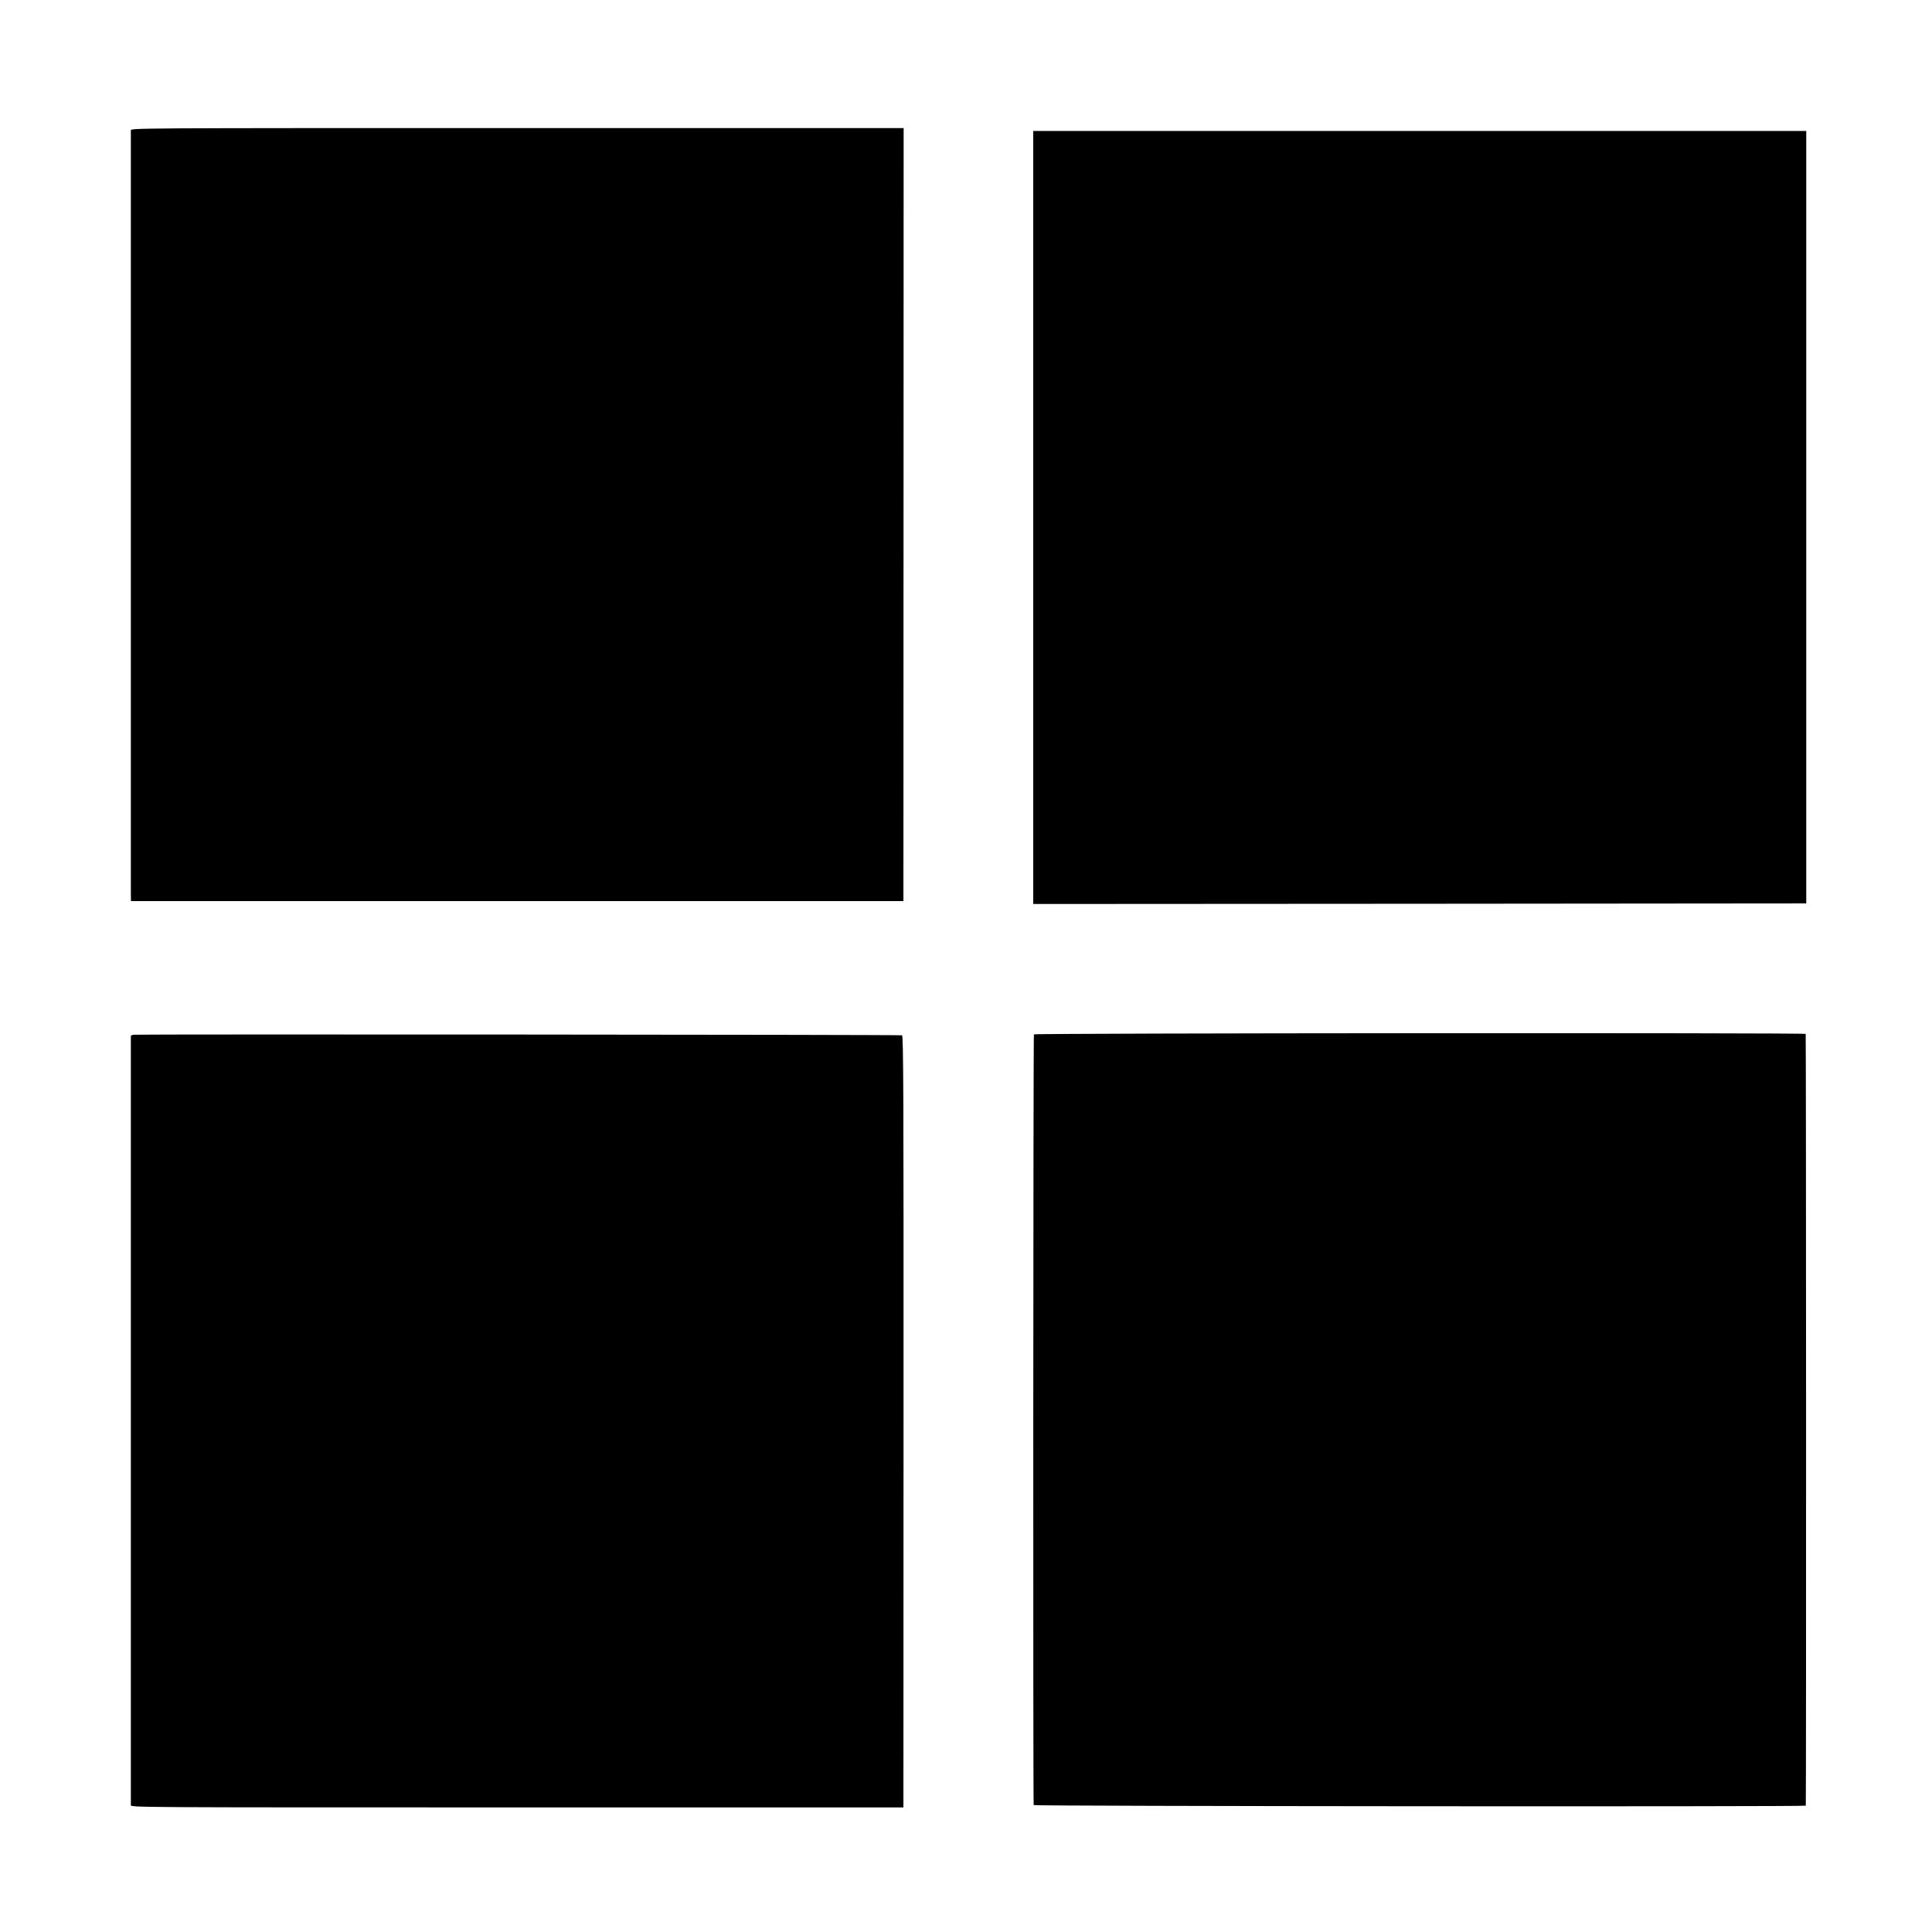
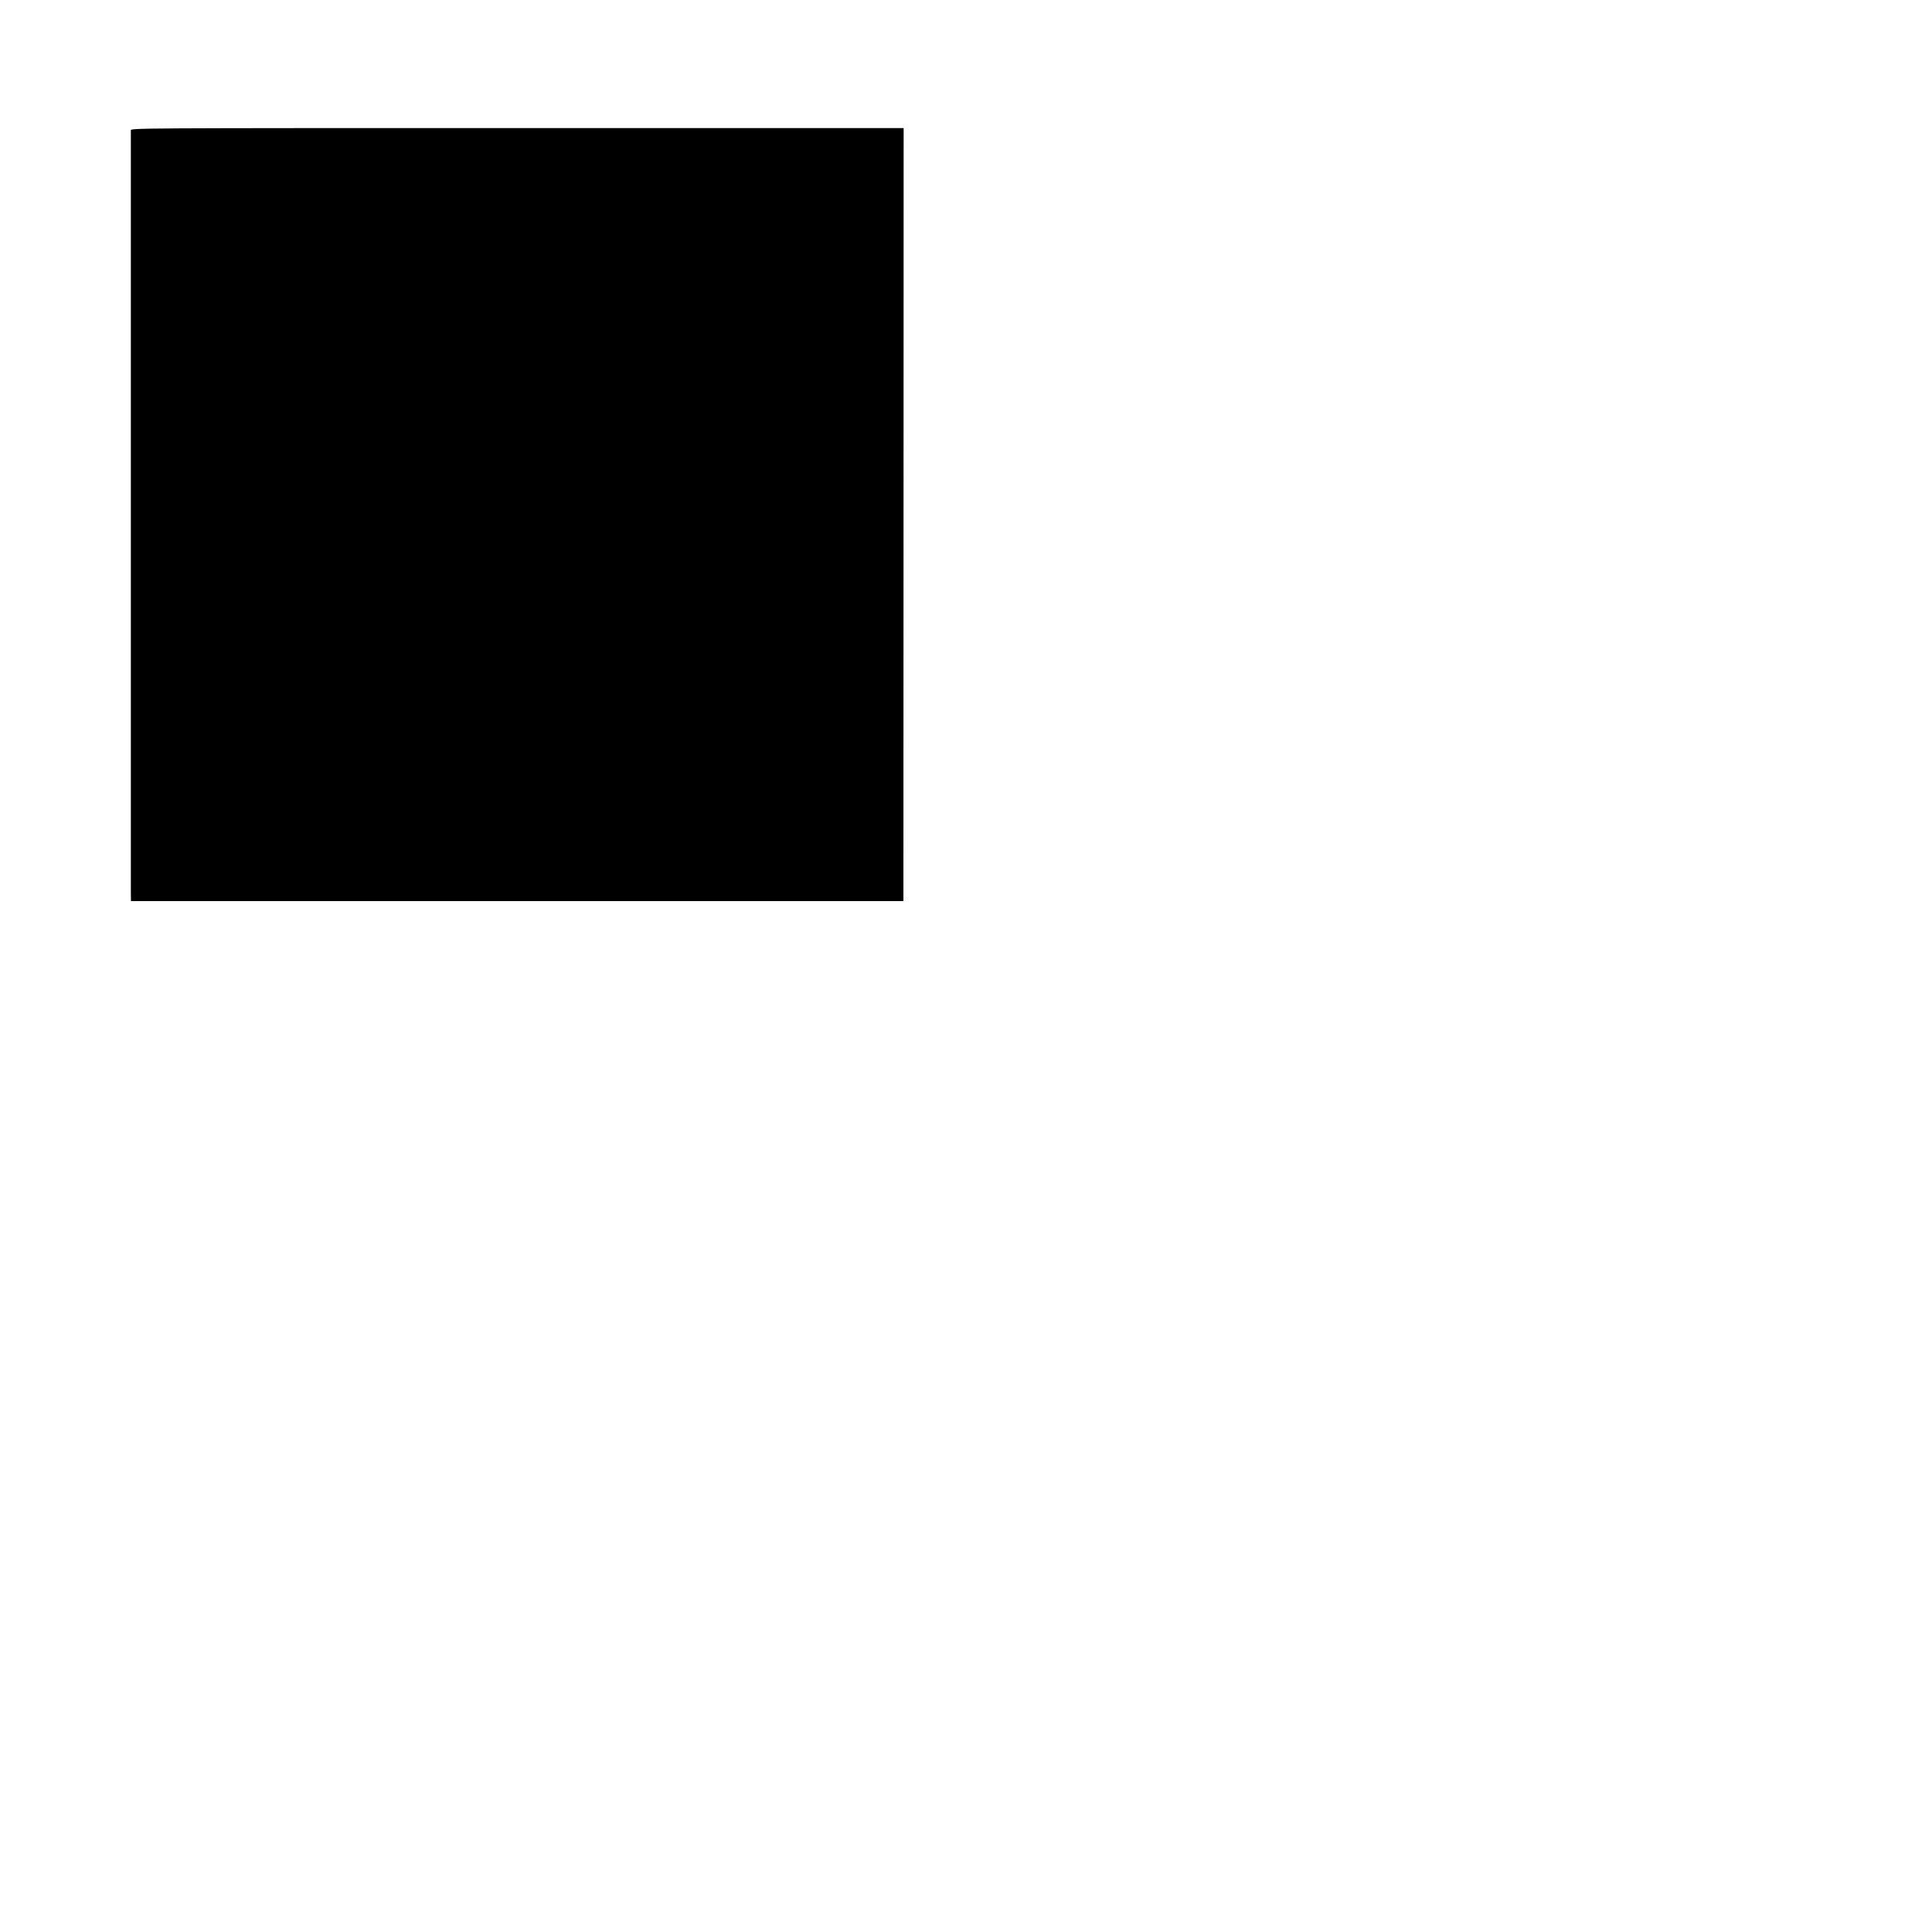
<svg xmlns="http://www.w3.org/2000/svg" version="1.0" width="1667pt" height="1667pt" viewBox="0 0 1667 1667" preserveAspectRatio="xMidYMid meet">
  <g transform="translate(0,1667) scale(0.1,-0.1)" fill="#000000" stroke="none">
    <path d="M1129 15545 c0 -28 0 -6482 0 -6575 l1 -75 3333 0 3332 0 1 3335 1 3335 -3334 0 c-3327 0 -3333 0 -3334 -20z" />
-     <path d="M8915 12205 l0 -3335 3335 2 3335 3 0 3333 0 3332 -3335 0 -3335 0 0 -3335z" />
-     <path d="M8921 7745 c-6 -8 -8 -6606 -2 -6650 1 -10 6660 -15 6662 -5 4 16 3 6653 -1 6659 -8 11 -6651 7 -6659 -4z" />
-     <path d="M1153 7742 c-13 -2 -23 -6 -24 -10 0 -9 0 -6611 0 -6637 1 -20 8 -20 3334 -20 l3332 0 1 3328 c1 2848 -1 3330 -13 3334 -15 6 -6591 10 -6630 5z" />
  </g>
</svg>